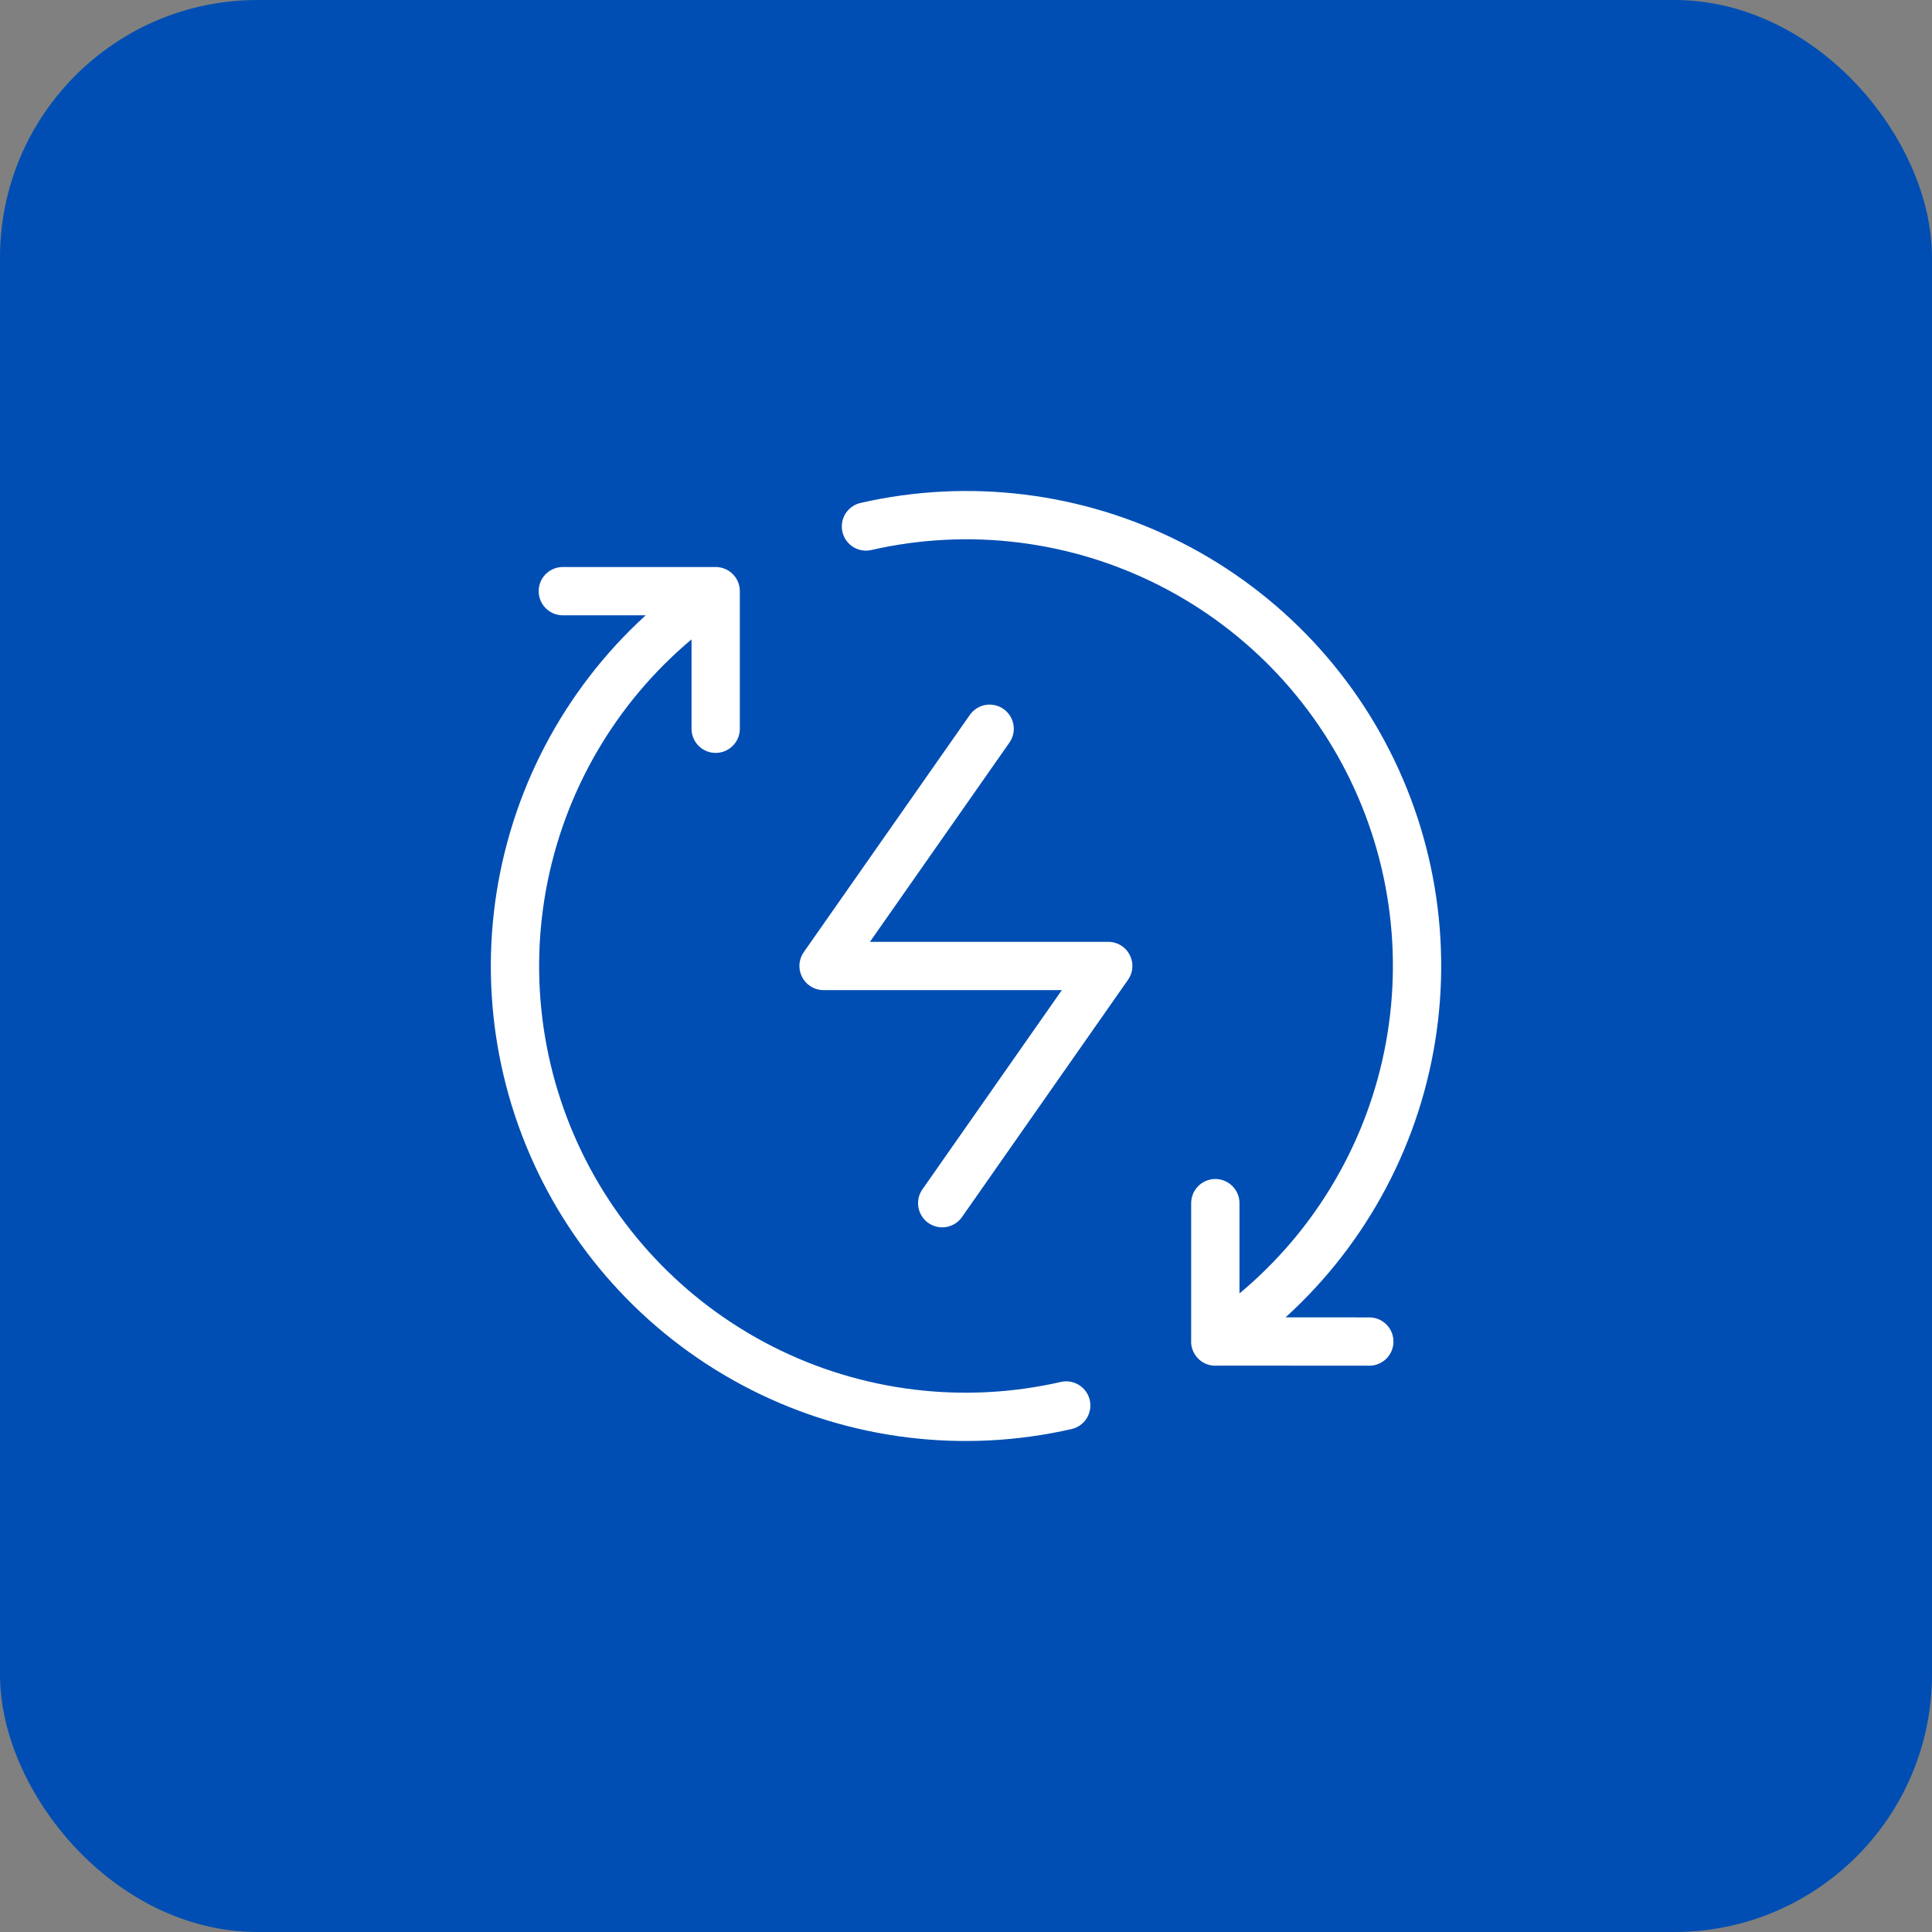
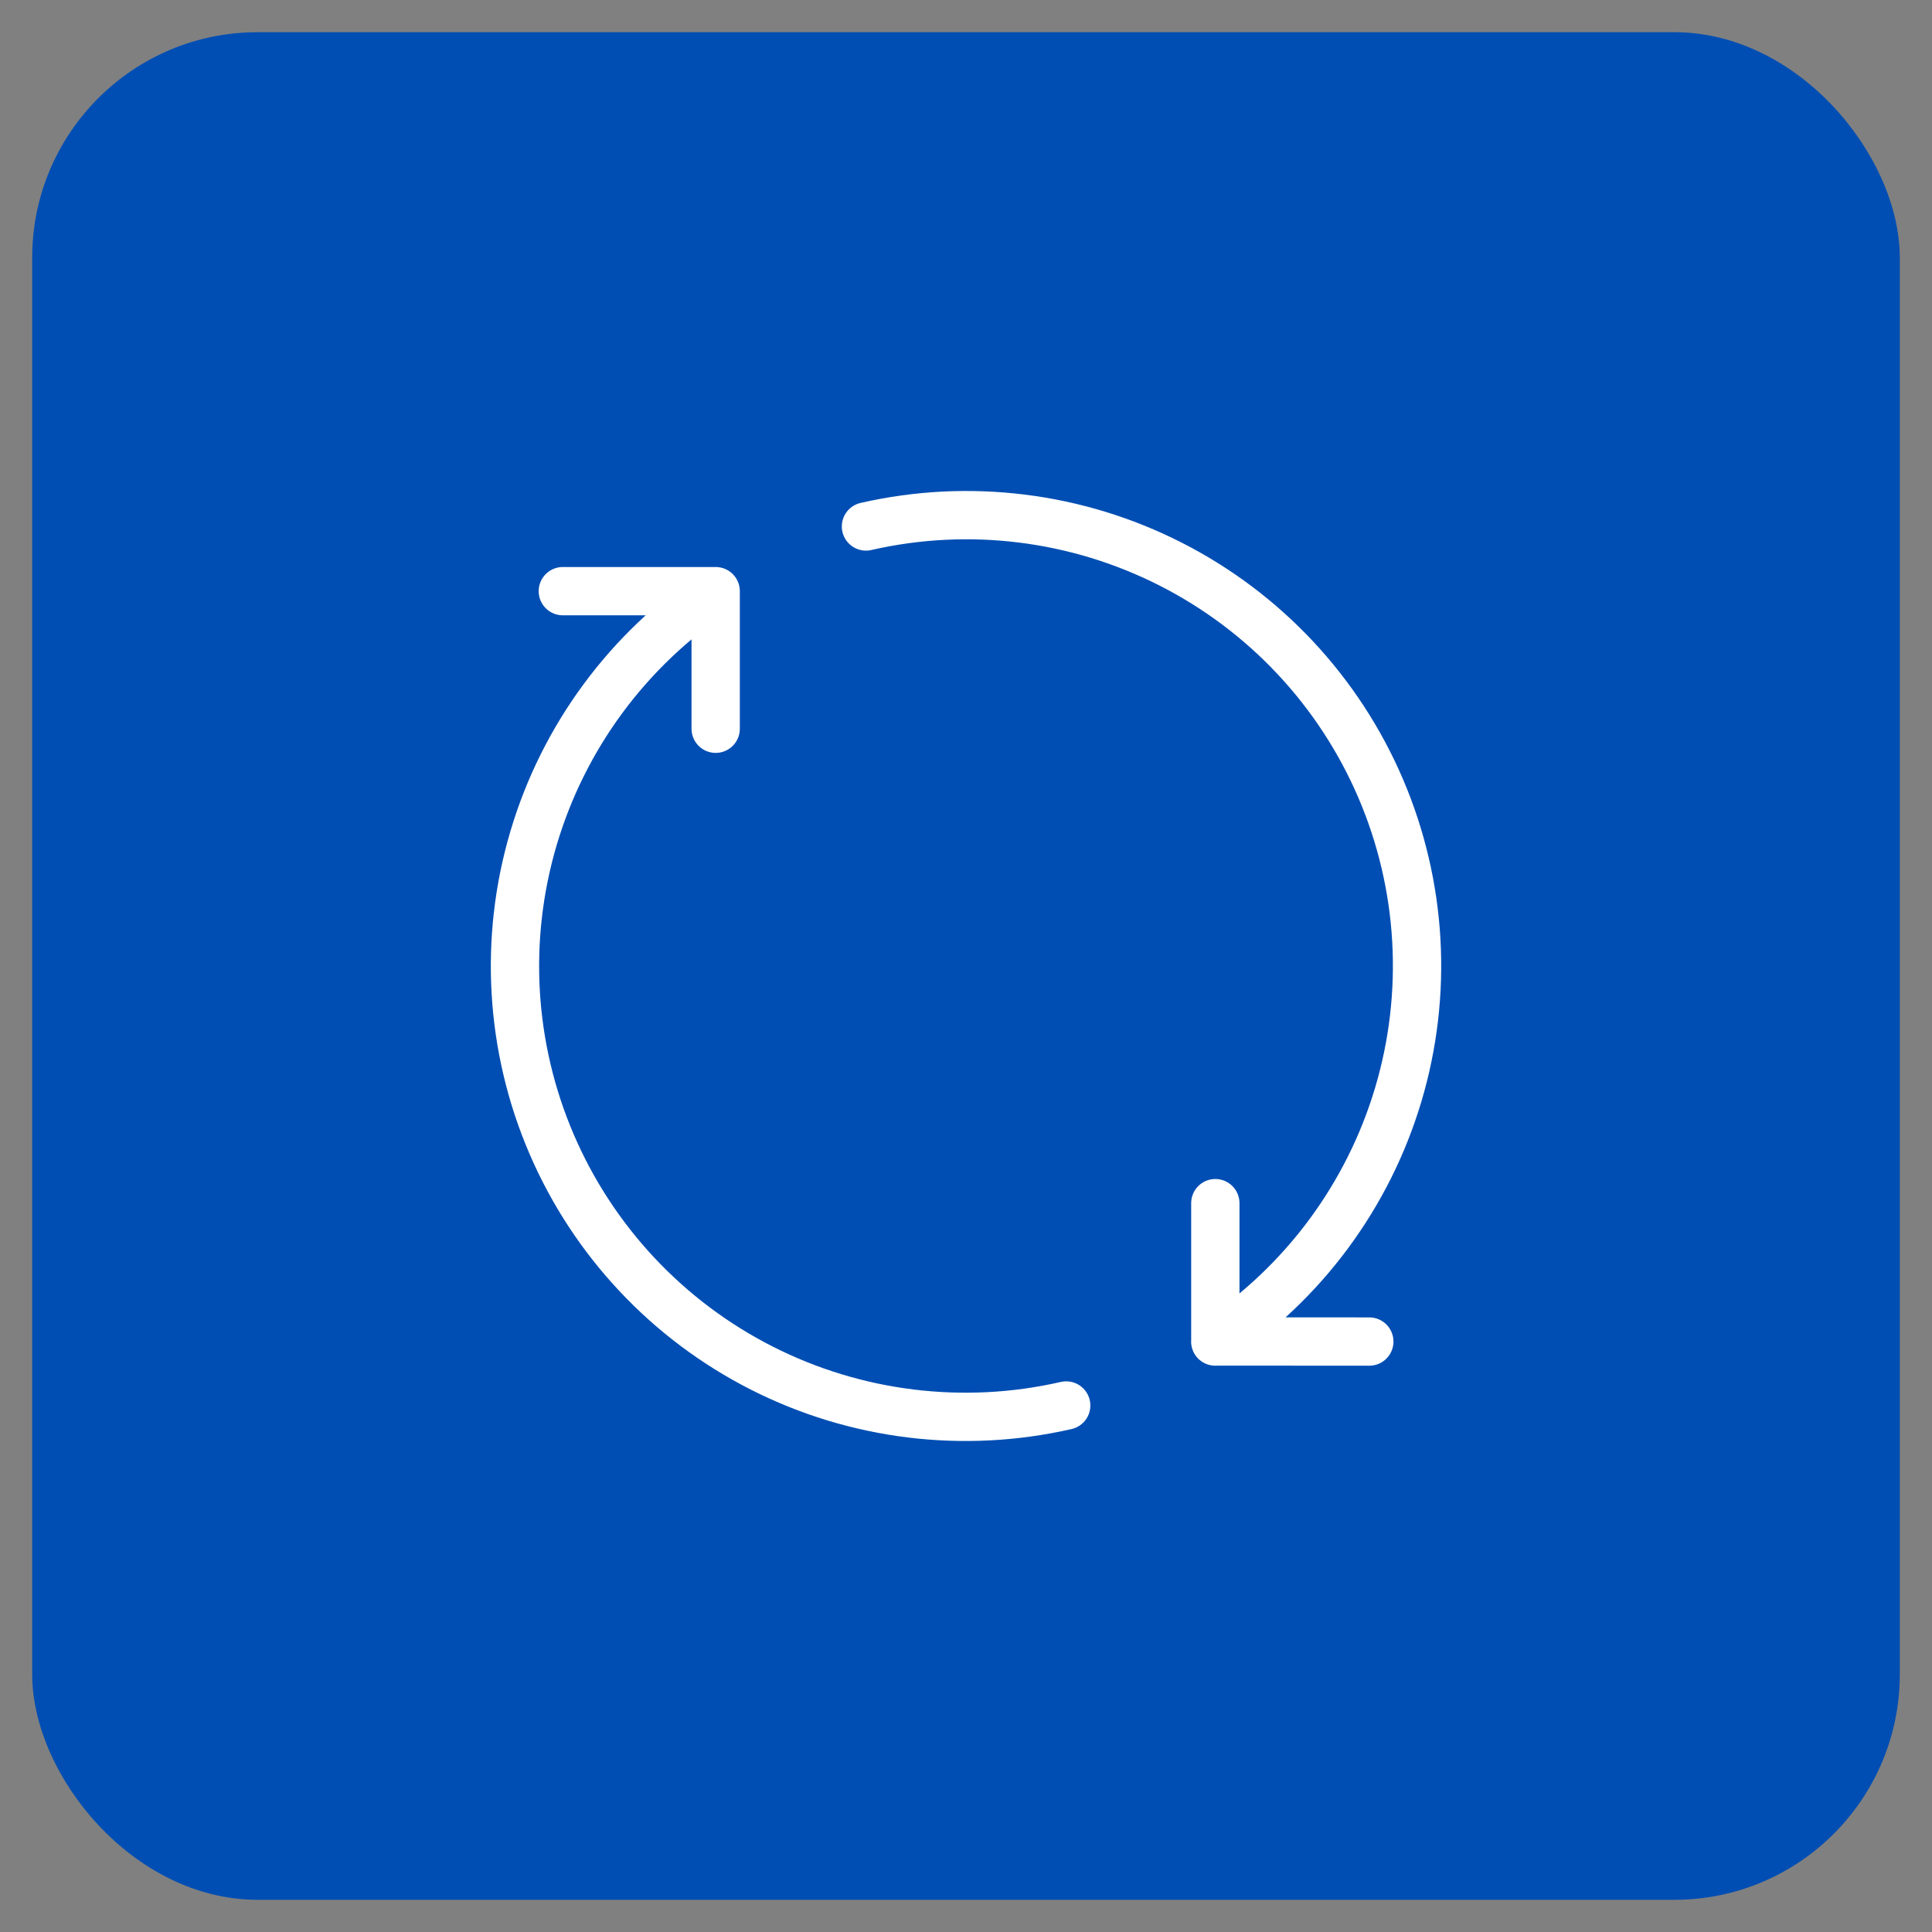
<svg xmlns="http://www.w3.org/2000/svg" width="60" height="60" viewBox="0 0 60 60" fill="none">
  <rect x="0" y="0" width="60" height="60" fill="#808080" stroke="none" />
  <rect x="1" y="1" width="58" height="58" rx="7" fill="#004EB3" />
-   <rect x="1" y="1" width="58" height="58" rx="7" stroke="#004EB3" stroke-width="2" />
  <path d="M37.741 41.663C40.473 39.853 42.483 37.142 43.422 34.002C44.36 30.863 44.167 27.493 42.876 24.481C41.585 21.469 39.279 19.006 36.358 17.52C33.437 16.034 30.088 15.62 26.893 16.35M37.743 37.365V41.661L42.525 41.663M22.226 18.359C19.502 20.175 17.5 22.889 16.57 26.028C15.64 29.166 15.839 32.532 17.134 35.539C18.428 38.546 20.736 41.004 23.655 42.486C26.574 43.968 29.921 44.379 33.112 43.649M22.226 18.359V22.632M22.226 18.359H17.479" stroke="white" stroke-width="1.5" stroke-linecap="round" stroke-linejoin="round" />
-   <path d="M30.734 22.632L25.577 29.999H34.417L29.261 37.366" stroke="white" stroke-width="1.5" stroke-linecap="round" stroke-linejoin="round" />
</svg>